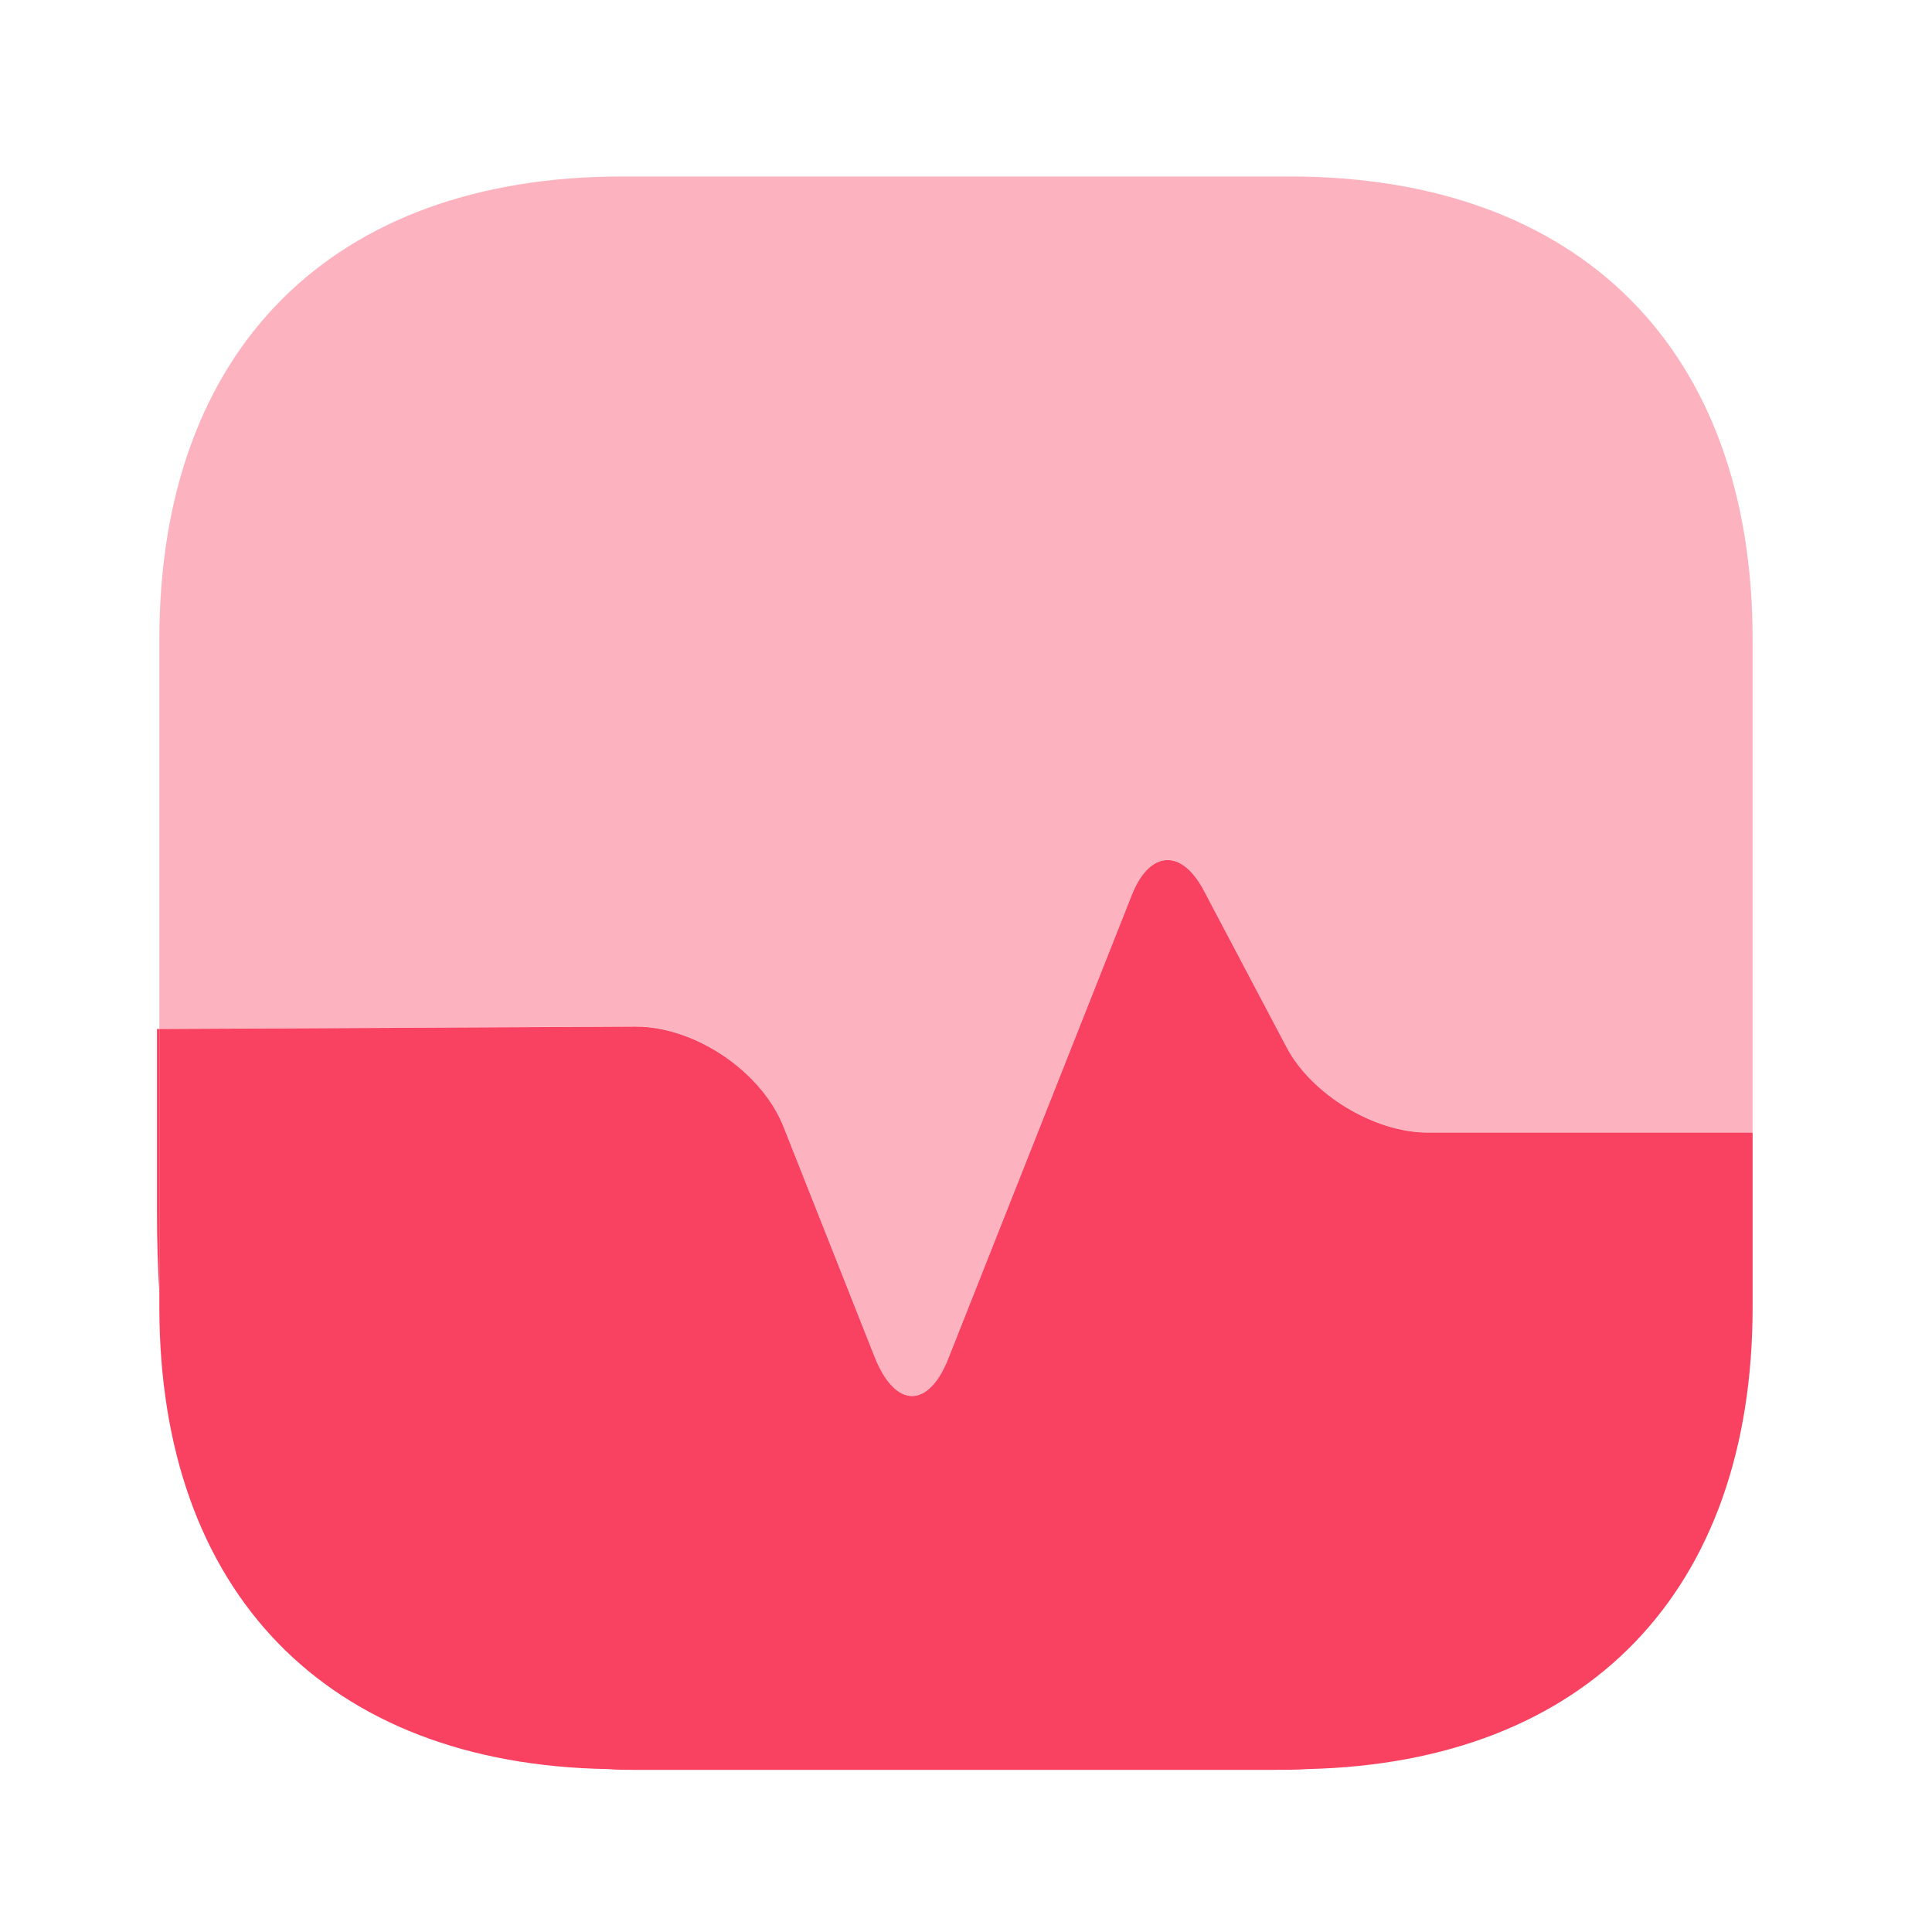
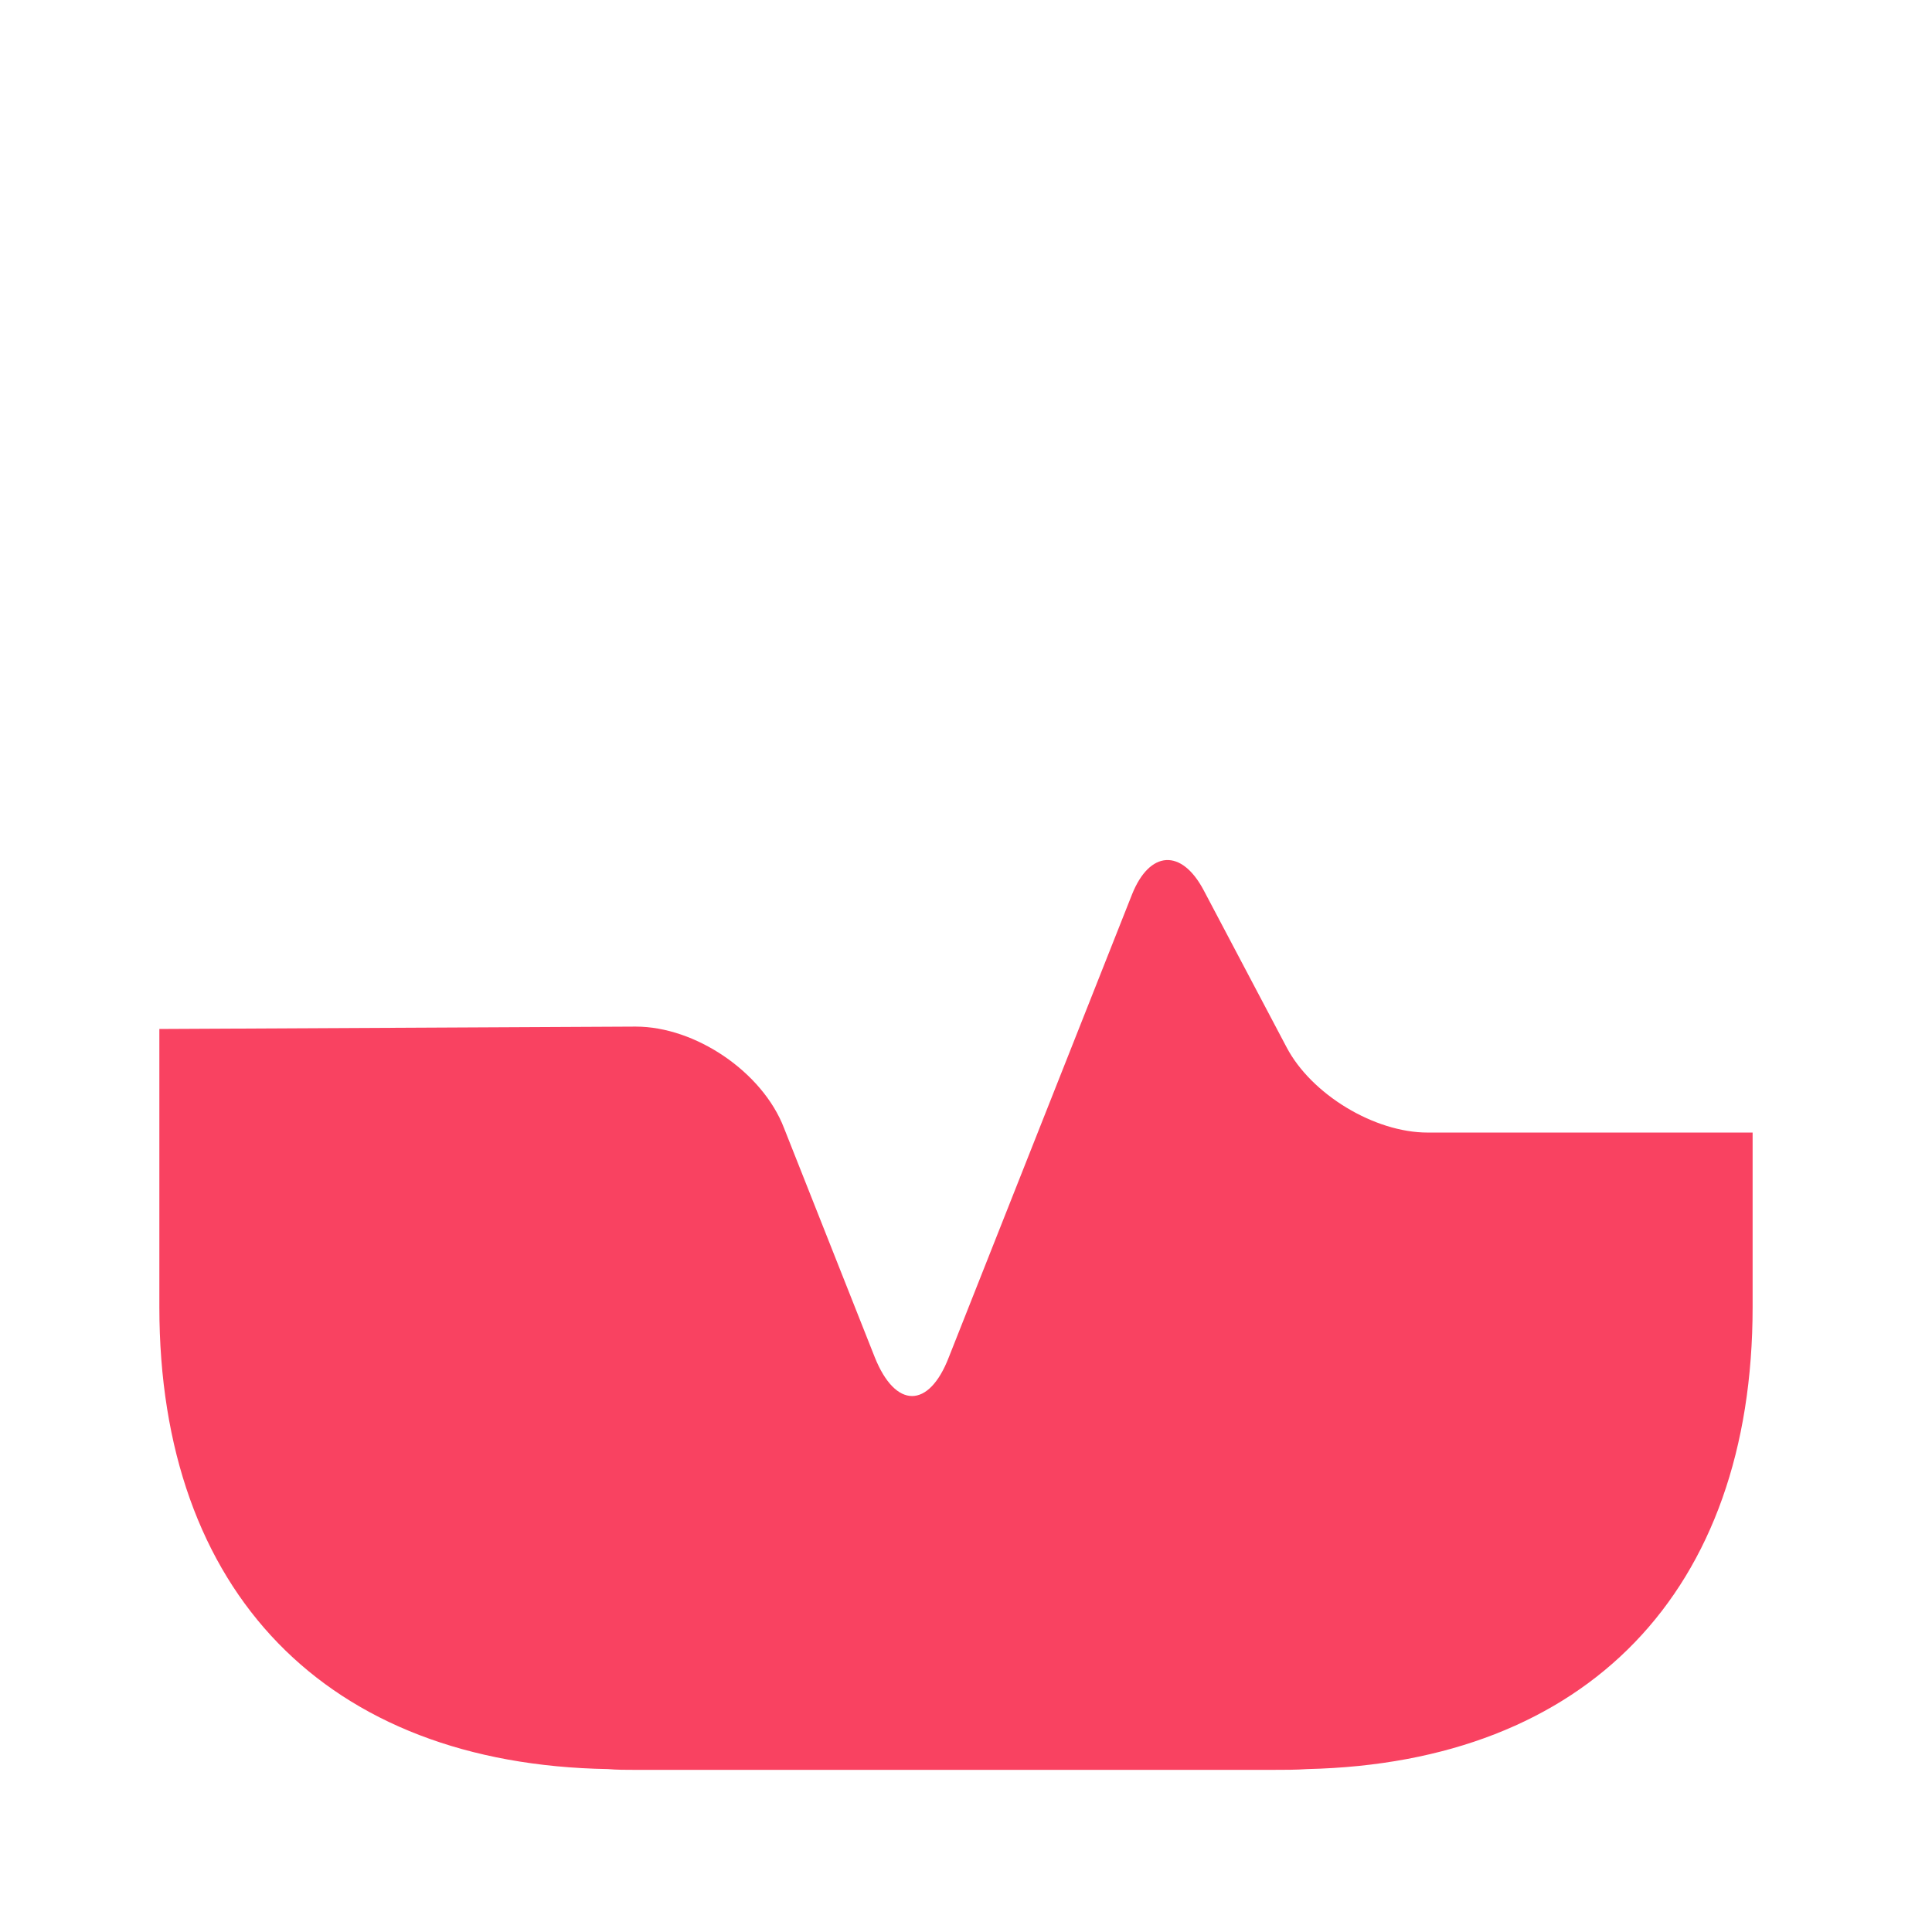
<svg xmlns="http://www.w3.org/2000/svg" width="52" height="52" viewBox="0 0 52 52" fill="none">
-   <path opacity="0.4" d="M47.172 17.208V30.48H38.424C36.988 30.48 35.294 29.451 34.629 28.186L32.399 23.962C31.799 22.825 30.941 22.89 30.469 24.069L25.538 36.527C25.002 37.92 24.101 37.92 23.544 36.527L21.099 30.351C20.52 28.85 18.719 27.628 17.111 27.628L4.289 27.693V17.208C4.289 9.403 8.942 4.75 16.747 4.75H34.715C42.52 4.75 47.172 9.403 47.172 17.208Z" fill="#F94261" />
  <path d="M47.172 35.178V30.483H38.424C36.988 30.483 35.294 29.453 34.629 28.188L32.399 23.964C31.799 22.828 30.941 22.892 30.469 24.072L25.538 36.529C25.002 37.923 24.101 37.923 23.544 36.529L21.099 30.354C20.52 28.853 18.719 27.631 17.111 27.631L4.289 27.695V35.178C4.289 42.855 8.792 47.486 16.361 47.615C16.597 47.636 16.854 47.636 17.09 47.636H34.243C34.565 47.636 34.886 47.636 35.187 47.615C42.712 47.443 47.172 42.833 47.172 35.178Z" fill="#F94261" />
-   <path d="M4.289 27.695V34.792C4.246 34.106 4.225 33.377 4.225 32.627V27.695H4.289Z" fill="#F94261" />
</svg>